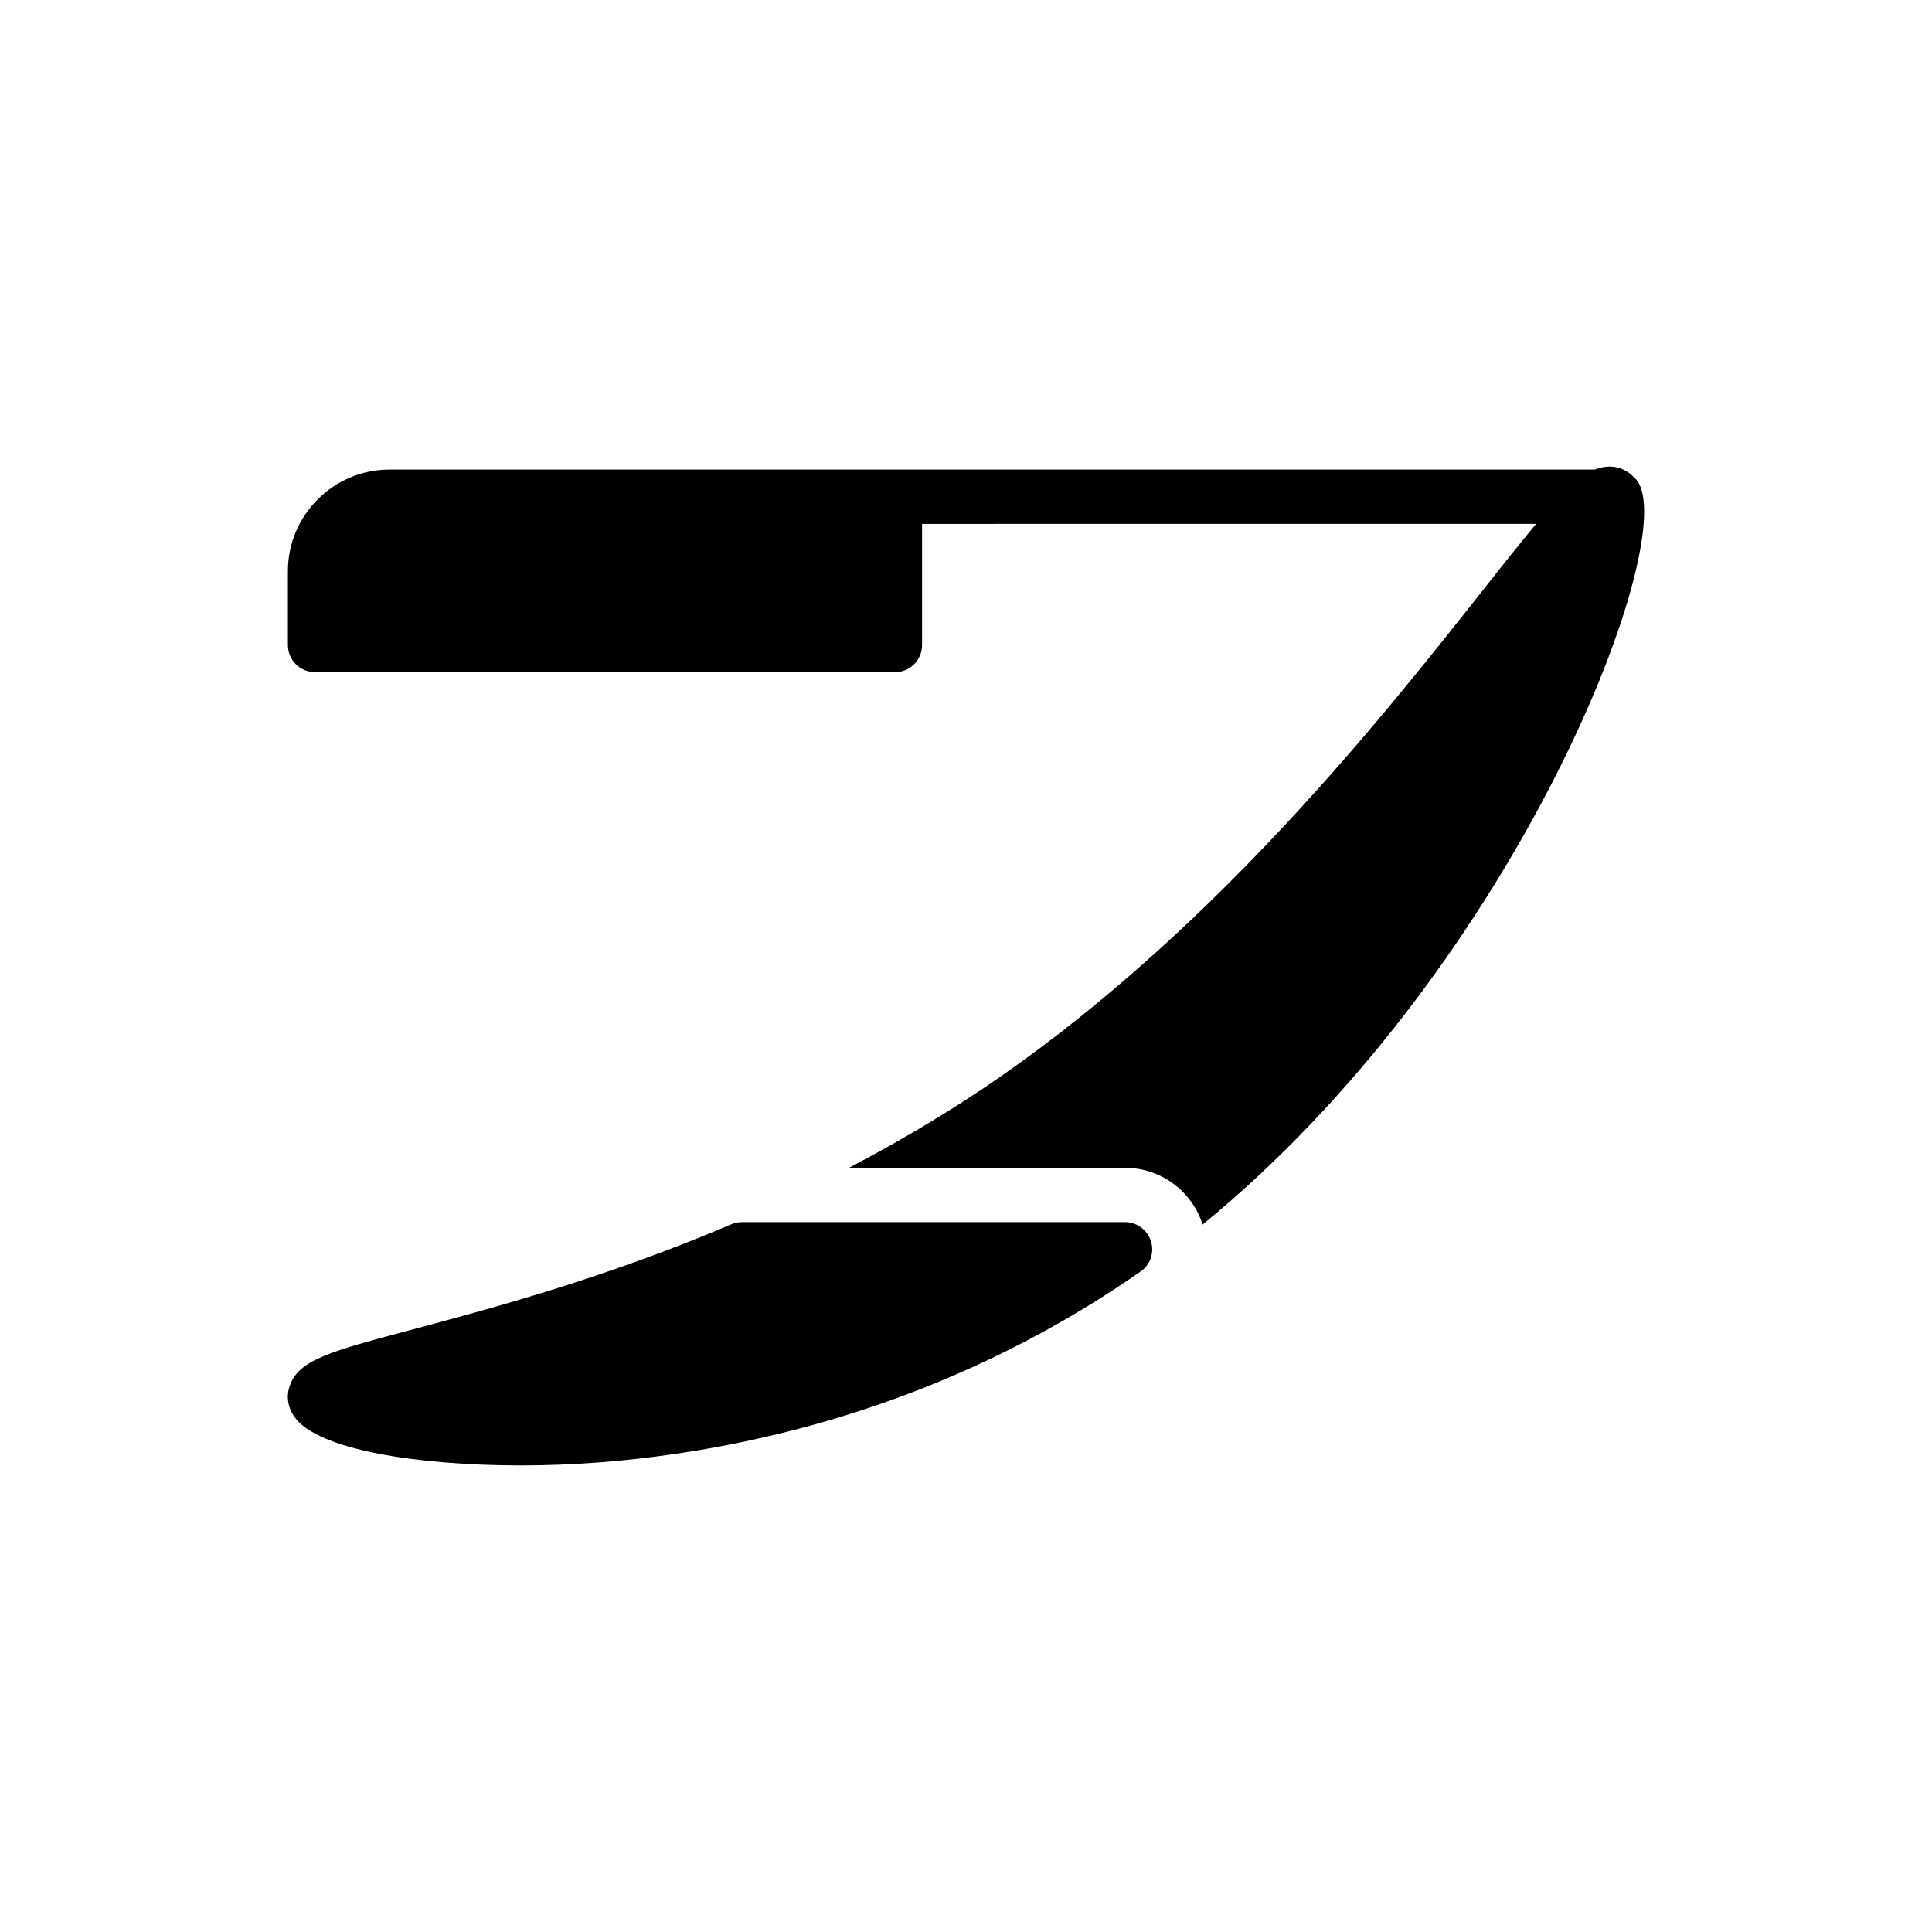
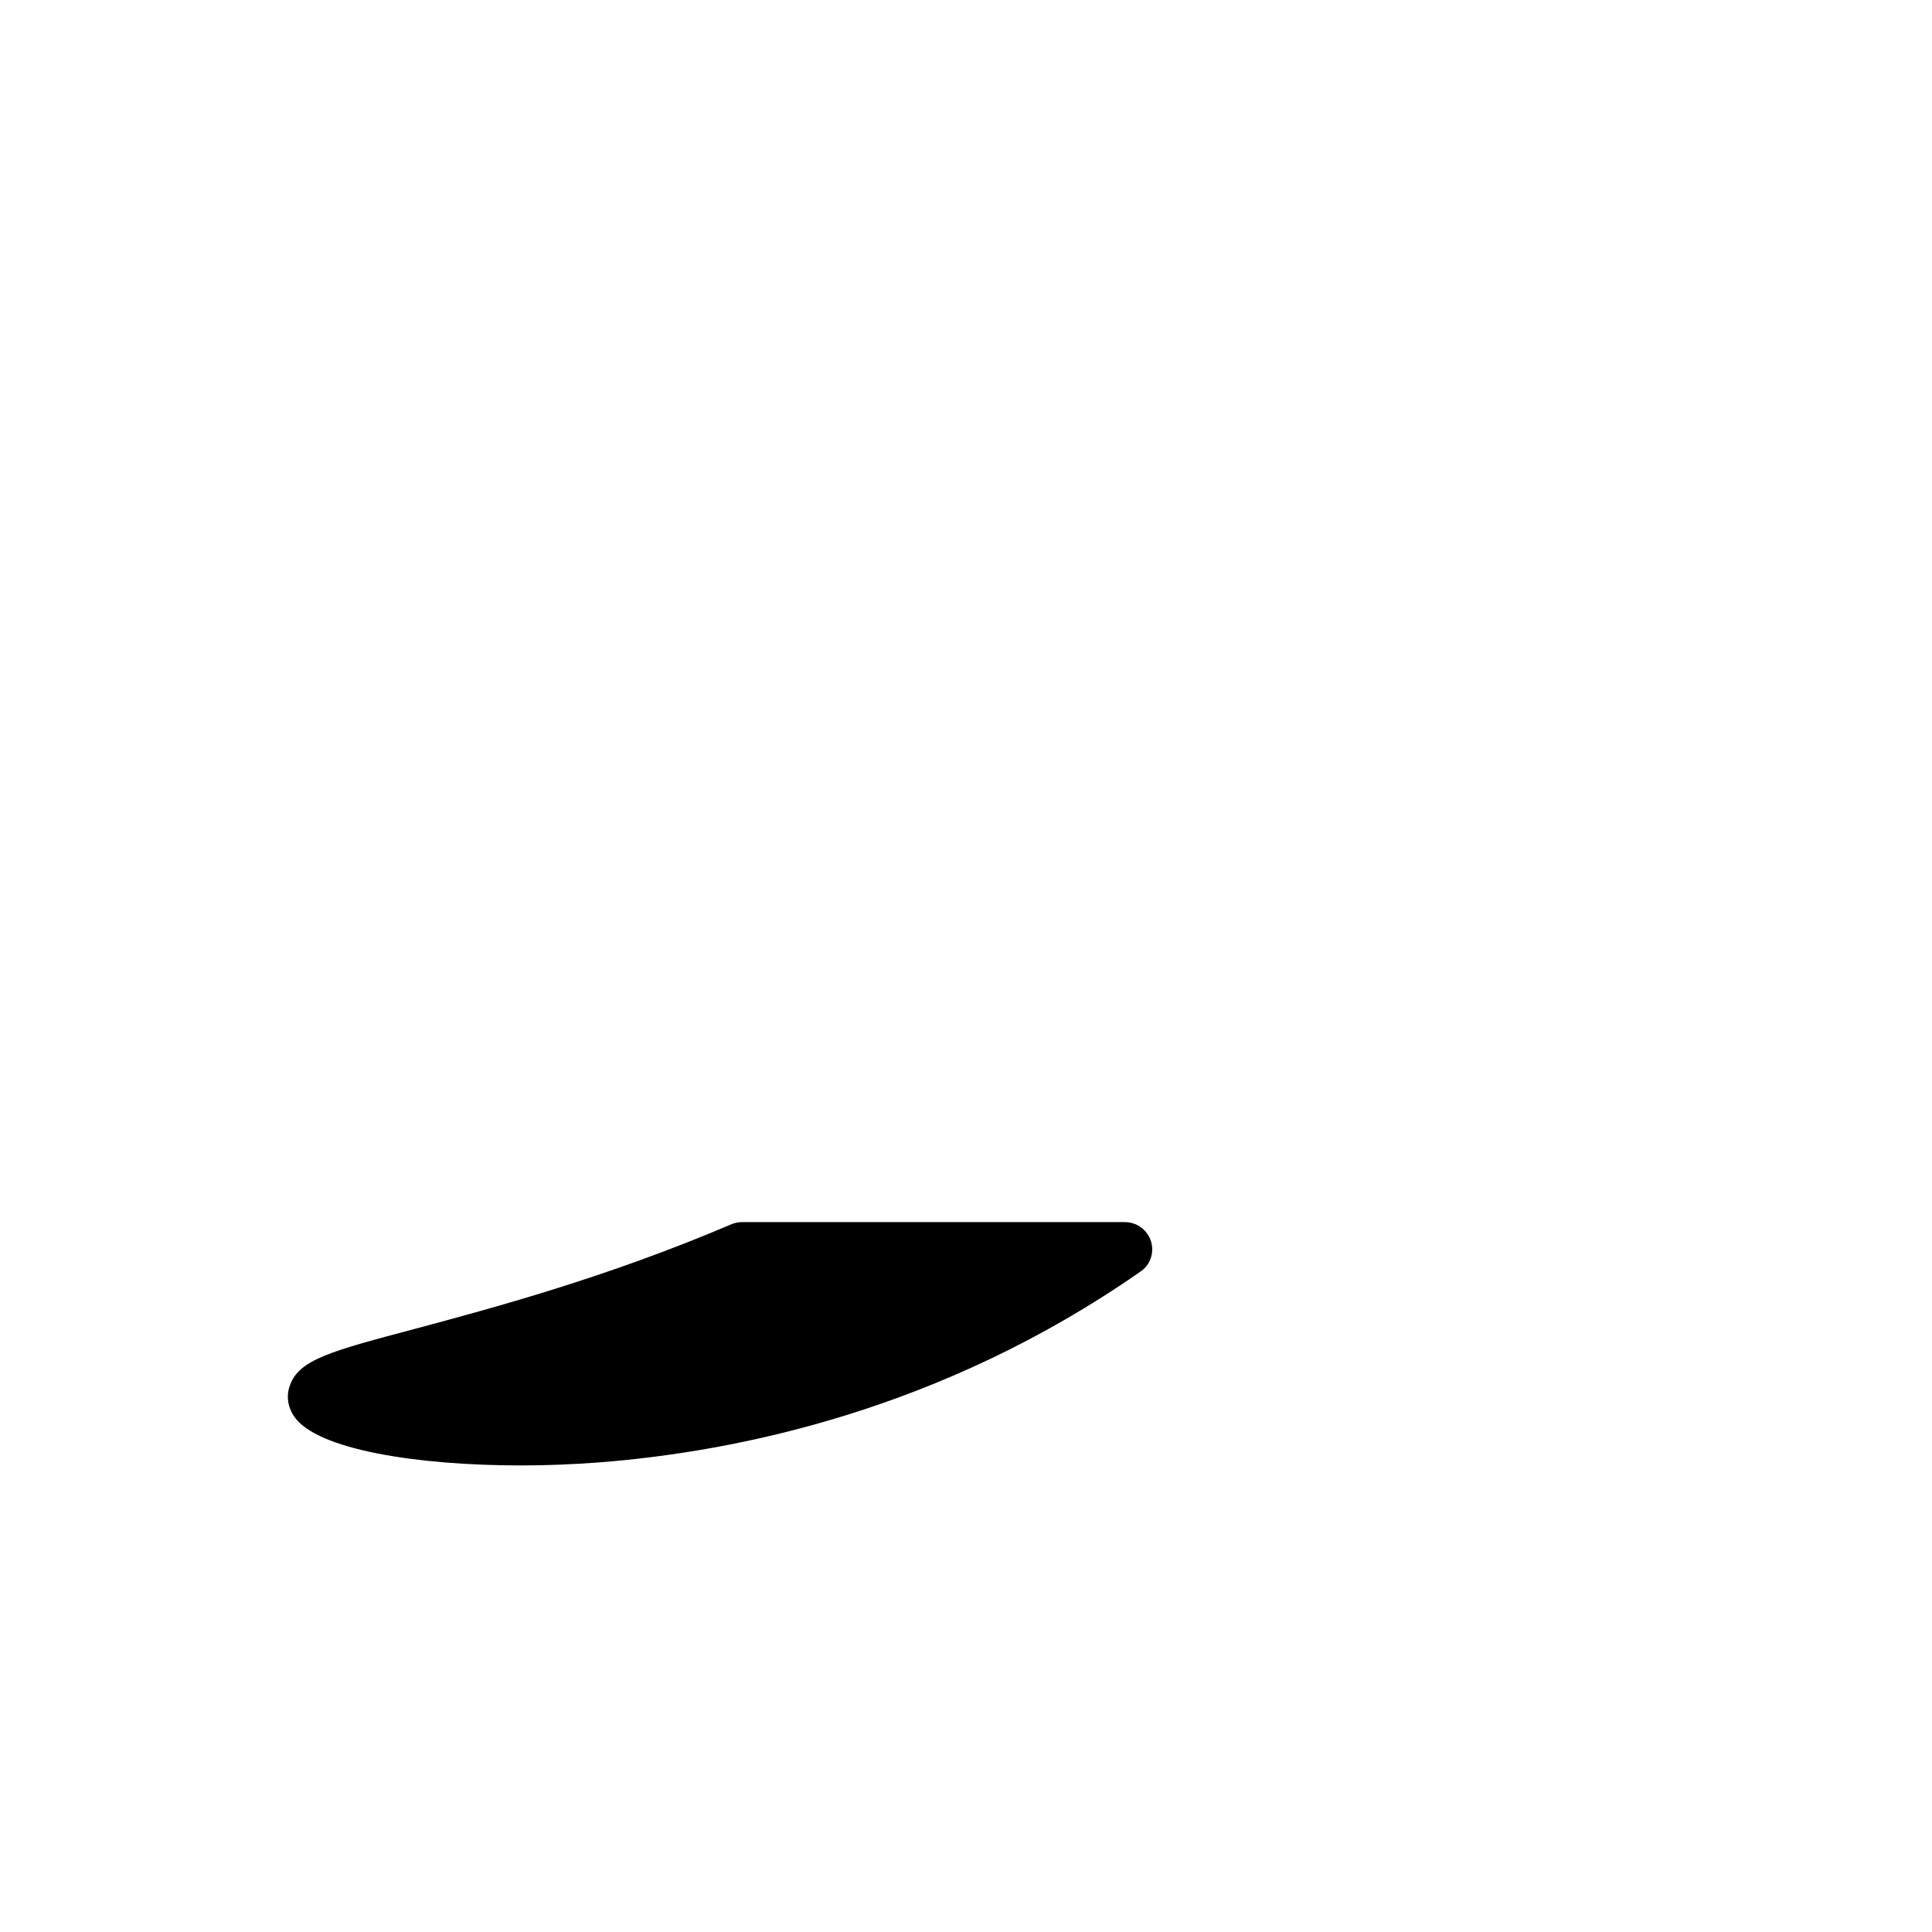
<svg xmlns="http://www.w3.org/2000/svg" fill="#000000" width="800px" height="800px" version="1.1" viewBox="144 144 512 512">
  <g>
-     <path d="m462.7 468.52c-2.879-8.996-11.156-15.043-20.586-15.043h-73.121c14.25-7.484 27.781-15.547 40.379-24.328 57.723-40.234 101.34-95.508 127.39-128.47 5.832-7.414 10.508-13.242 14.324-17.848l-162.73 0.004v32.102c0 4.031-3.238 7.199-7.199 7.199l-153.66-0.004c-3.957 0-7.199-3.168-7.199-7.199v-19.574c0-14.828 12.09-26.918 26.918-26.918h319.41c1.297-0.504 2.59-0.793 3.887-0.793h0.289c2.375 0.07 4.535 1.078 6.191 2.809 0.145 0.07 0.215 0.215 0.289 0.289 0.289 0.289 0.504 0.504 0.719 0.793s0.359 0.648 0.504 1.008c0.07 0.145 0.145 0.289 0.215 0.434 8.207 20.434-34.836 129.18-116.02 195.54z" />
    <path d="m442.11 467.87h-101.48c-1.008 0-1.941 0.215-2.805 0.574-33.25 14.18-63.48 22.238-83.562 27.637-22.527 5.973-30.949 8.203-33.395 14.969-1.078 2.809-0.648 5.828 1.152 8.422 6.047 8.707 32.531 12.883 60.098 12.883 6.836 0 13.82-0.289 20.512-0.793 36.348-2.805 90.758-13.746 143.52-50.523 2.664-1.727 3.812-5.039 2.879-8.062-0.938-3.016-3.746-5.106-6.914-5.106z" />
  </g>
</svg>